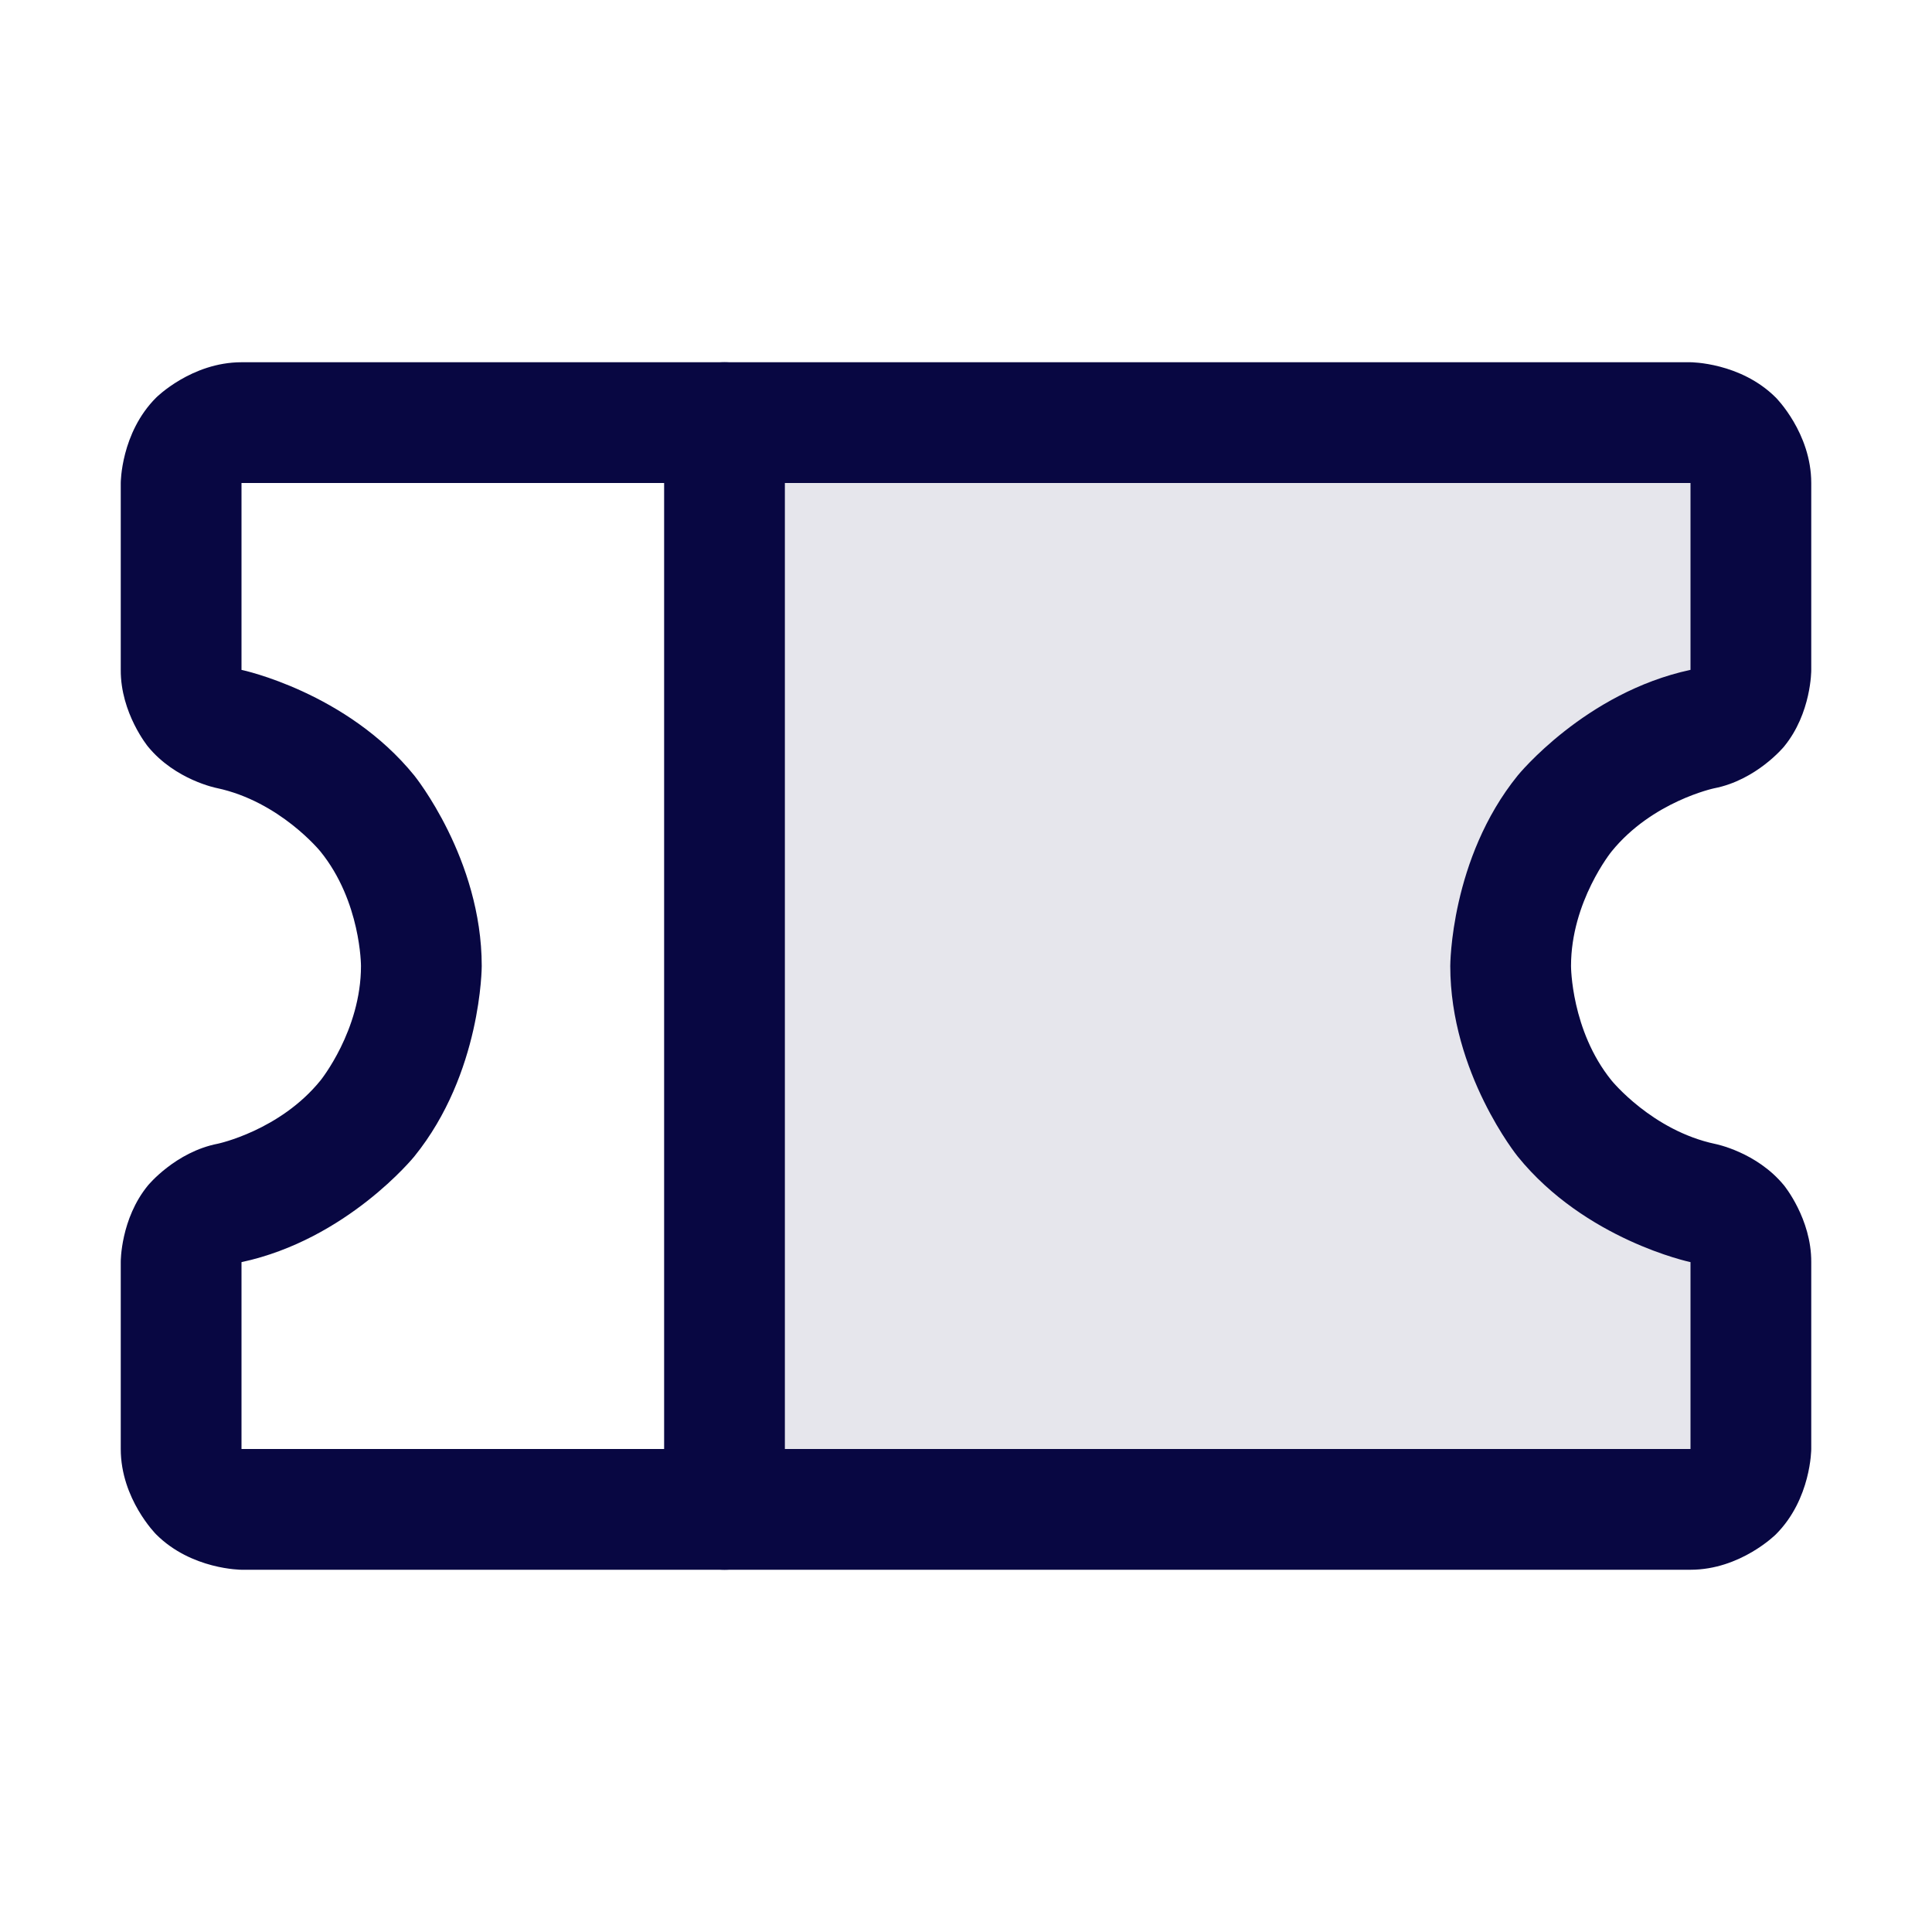
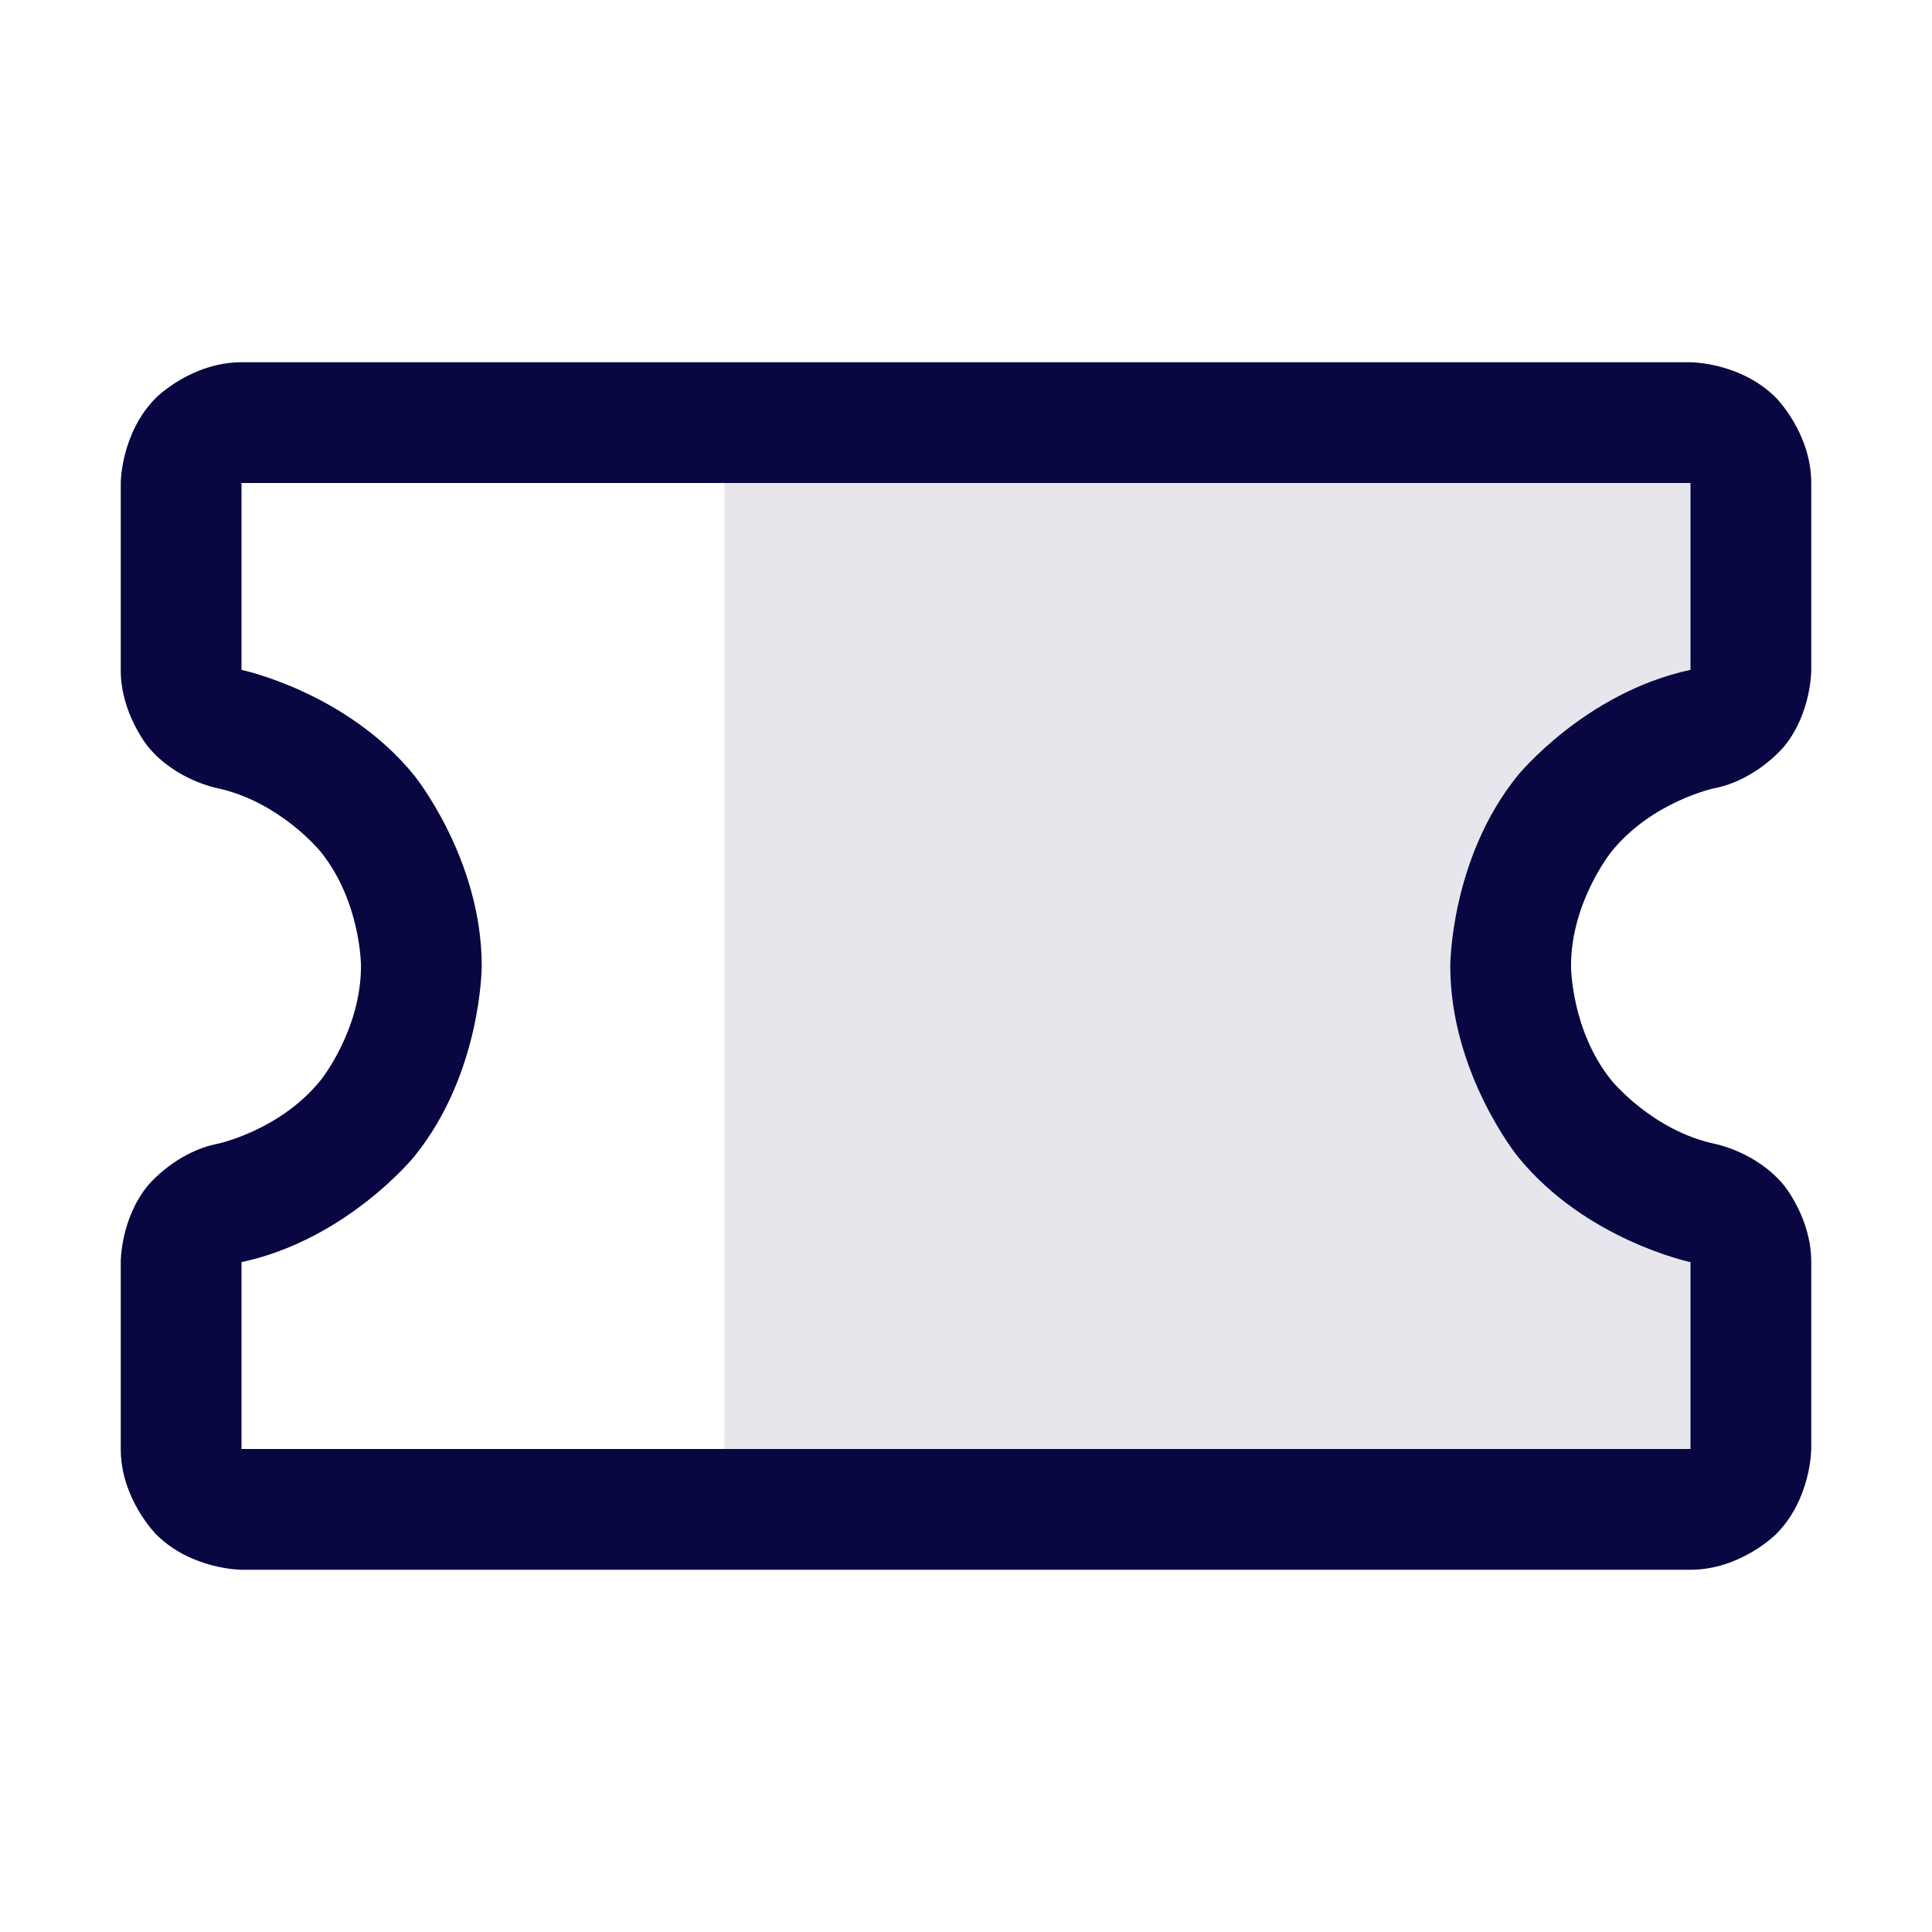
<svg xmlns="http://www.w3.org/2000/svg" width="32" height="32" viewBox="0 0 32 32" fill="none">
  <path d="M12 7H28C28.265 7 28.52 7.105 28.707 7.293C28.895 7.48 29 7.735 29 8V11.1C29.001 11.33 28.922 11.554 28.776 11.732C28.63 11.91 28.426 12.031 28.2 12.075C27.301 12.266 26.494 12.76 25.915 13.475C25.337 14.189 25.021 15.081 25.021 16C25.021 16.919 25.337 17.811 25.915 18.525C26.494 19.24 27.301 19.734 28.2 19.925C28.426 19.969 28.63 20.09 28.776 20.268C28.922 20.446 29.001 20.67 29 20.9V24C29 24.265 28.895 24.52 28.707 24.707C28.52 24.895 28.265 25 28 25H12V7Z" fill="#080742" fill-opacity="0.1" />
-   <path d="M11 7V25C11 25.552 11.448 26 12 26C12.552 26 13 25.552 13 25V7C13 6.448 12.552 6 12 6C11.448 6 11 6.448 11 7Z" fill="#080742" />
  <path fill-rule="evenodd" clip-rule="evenodd" d="M2 24V20.9C2 20.9 1.996 20.188 2.451 19.634C2.451 19.634 2.906 19.079 3.61 18.943C3.61 18.943 4.636 18.725 5.308 17.896C5.308 17.896 5.979 17.067 5.979 16C5.979 16 5.979 14.933 5.308 14.104C5.308 14.104 4.636 13.275 3.592 13.053C3.592 13.053 2.906 12.921 2.451 12.366C2.451 12.366 1.996 11.812 2 11.095L2 8C2 8 2 7.172 2.586 6.586C2.586 6.586 3.172 6 4 6H28C28 6 28.828 6 29.414 6.586C29.414 6.586 30 7.172 30 8V11.1C30 11.1 30.004 11.812 29.549 12.366C29.549 12.366 29.094 12.921 28.39 13.057C28.39 13.057 27.364 13.275 26.692 14.104C26.692 14.104 26.021 14.933 26.021 16C26.021 16 26.021 17.067 26.692 17.896C26.692 17.896 27.364 18.725 28.408 18.947C28.408 18.947 29.094 19.079 29.549 19.634C29.549 19.634 30.004 20.188 30 20.905L30 24C30 24 30 24.828 29.414 25.414C29.414 25.414 28.828 26 28 26H4C4 26 3.172 26 2.586 25.414C2.586 25.414 2 24.828 2 24ZM4 24H28L28 20.904C28 20.904 27.997 20.904 27.992 20.903C27.992 20.903 26.256 20.535 25.138 19.155C25.138 19.155 24.021 17.775 24.021 16C24.021 16 24.021 14.225 25.138 12.845C25.138 12.845 26.253 11.47 28 11.095V8H4L4 11.096C4 11.096 4.003 11.096 4.008 11.097C4.008 11.097 5.744 11.466 6.862 12.845C6.862 12.845 7.979 14.225 7.979 16C7.979 16 7.979 17.775 6.862 19.155C6.862 19.155 5.748 20.53 4 20.905V24Z" fill="#080742" />
</svg>